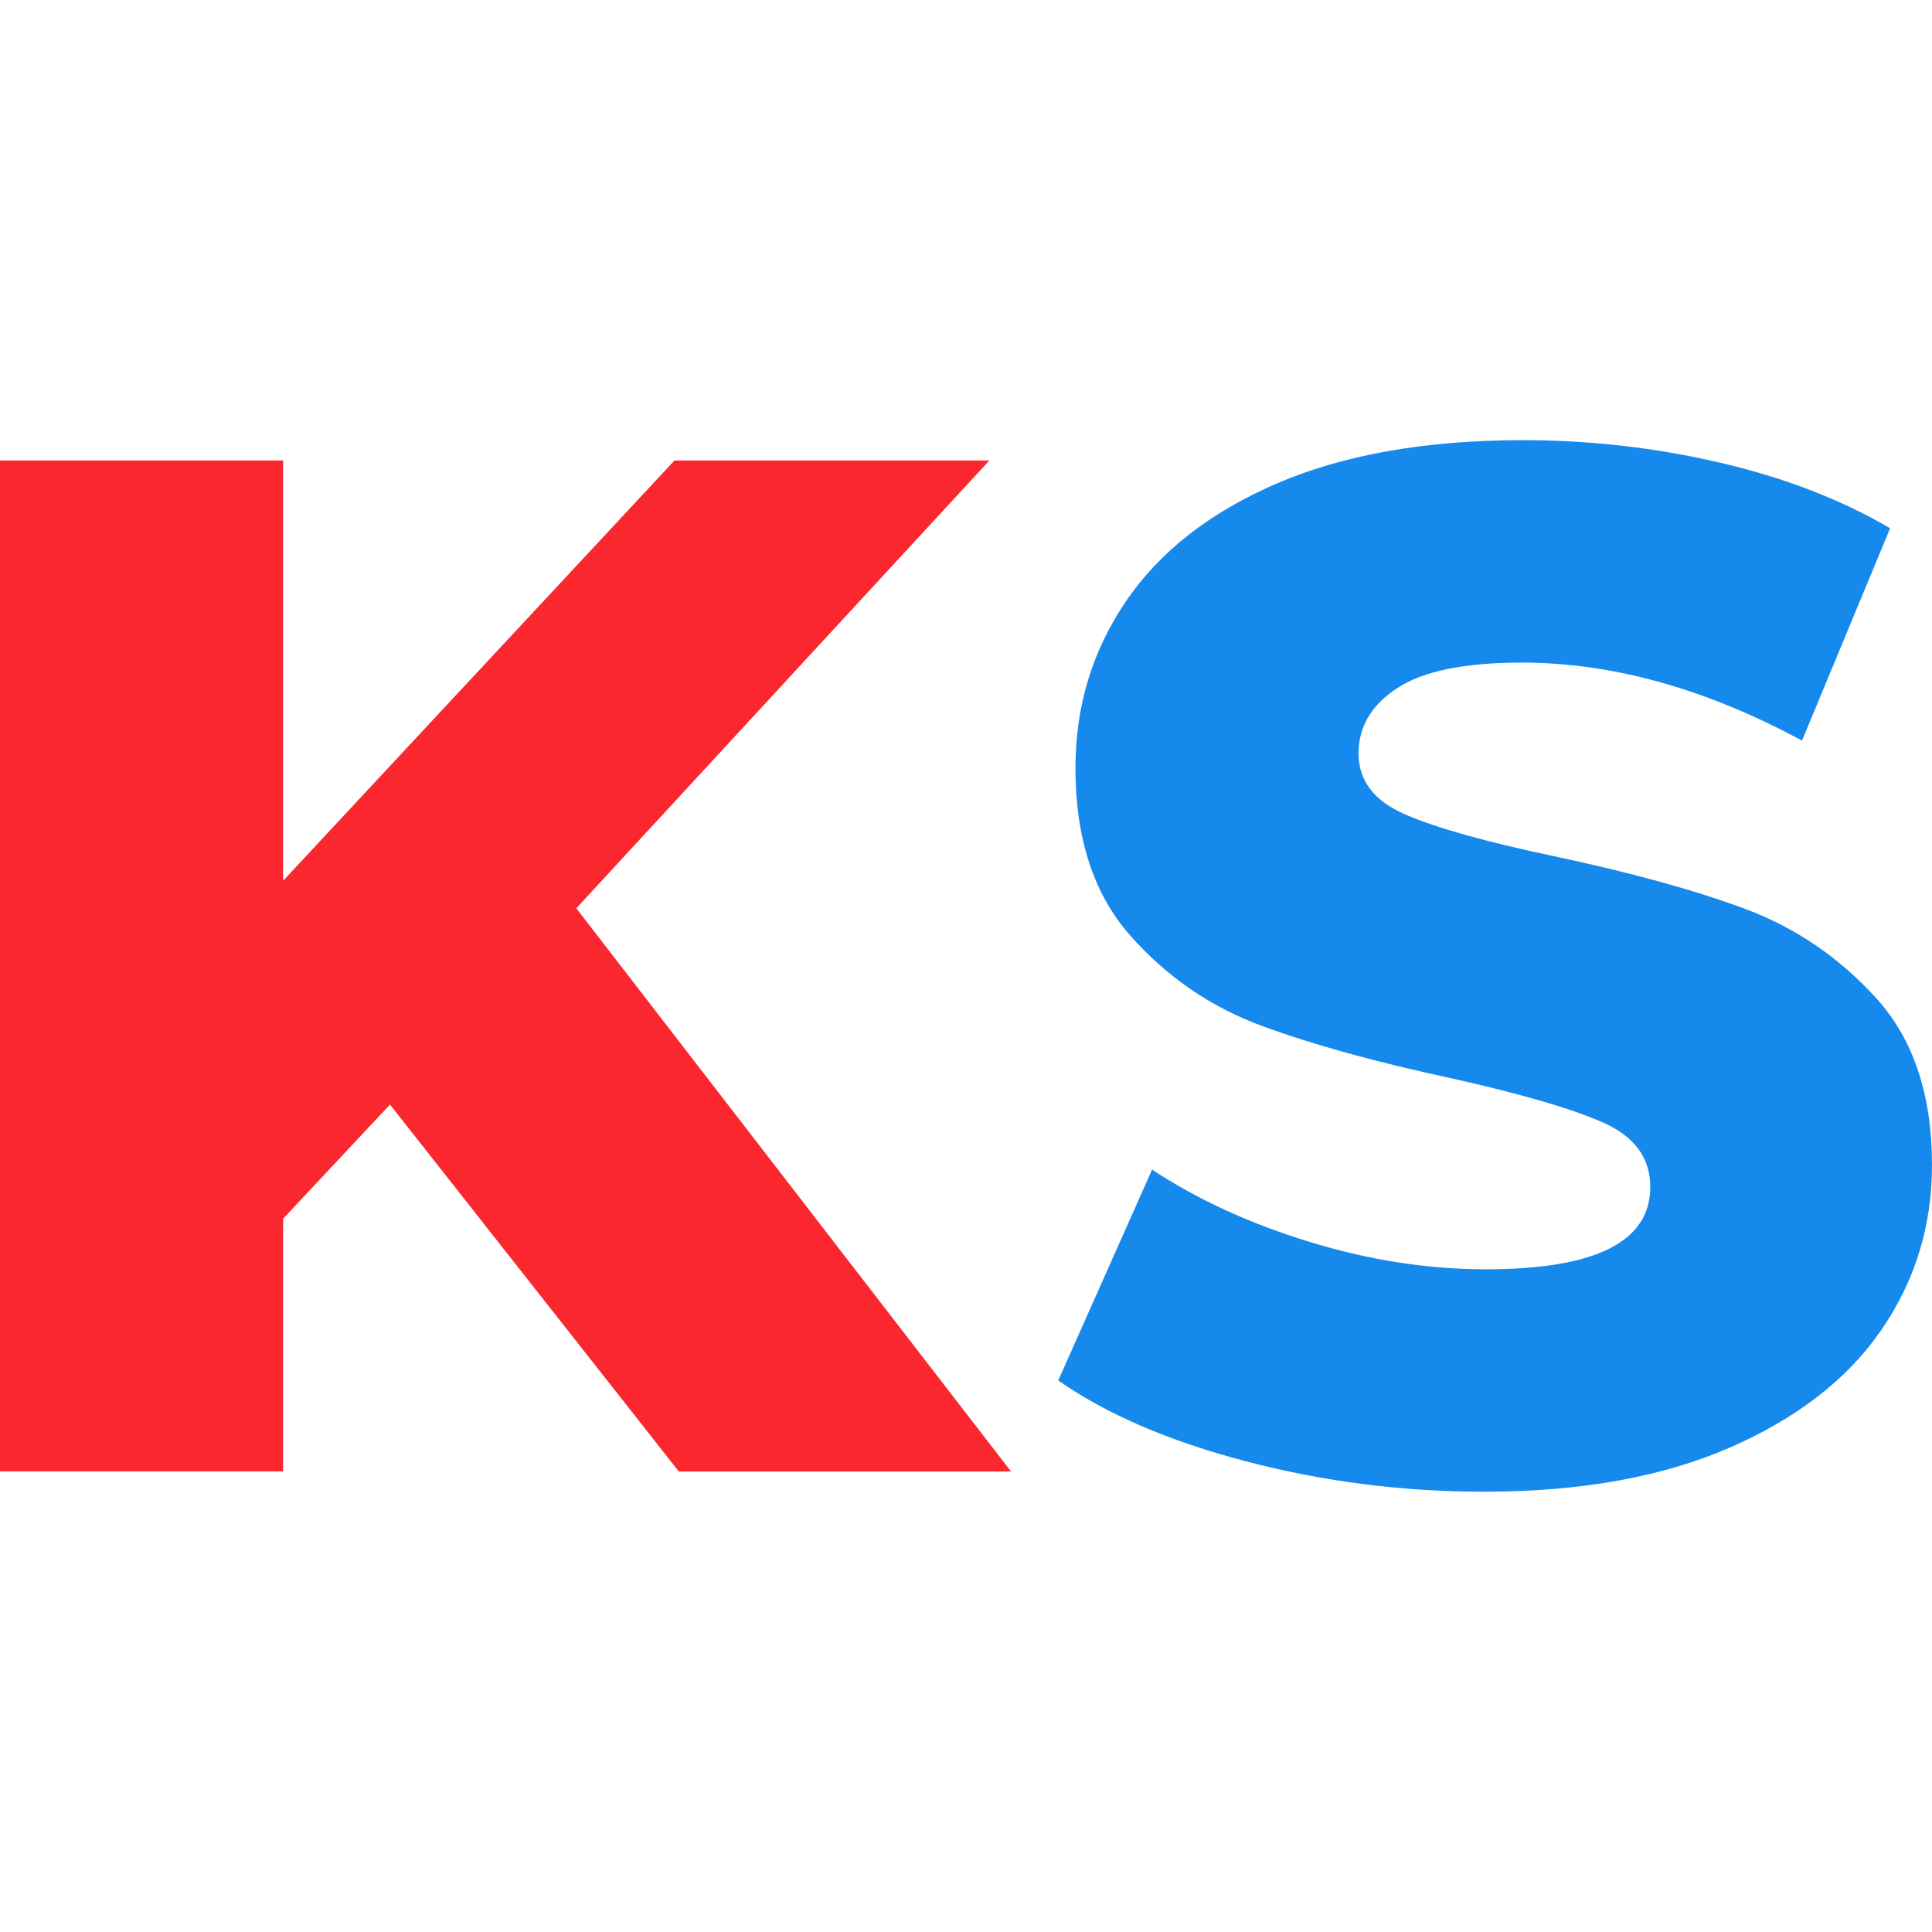
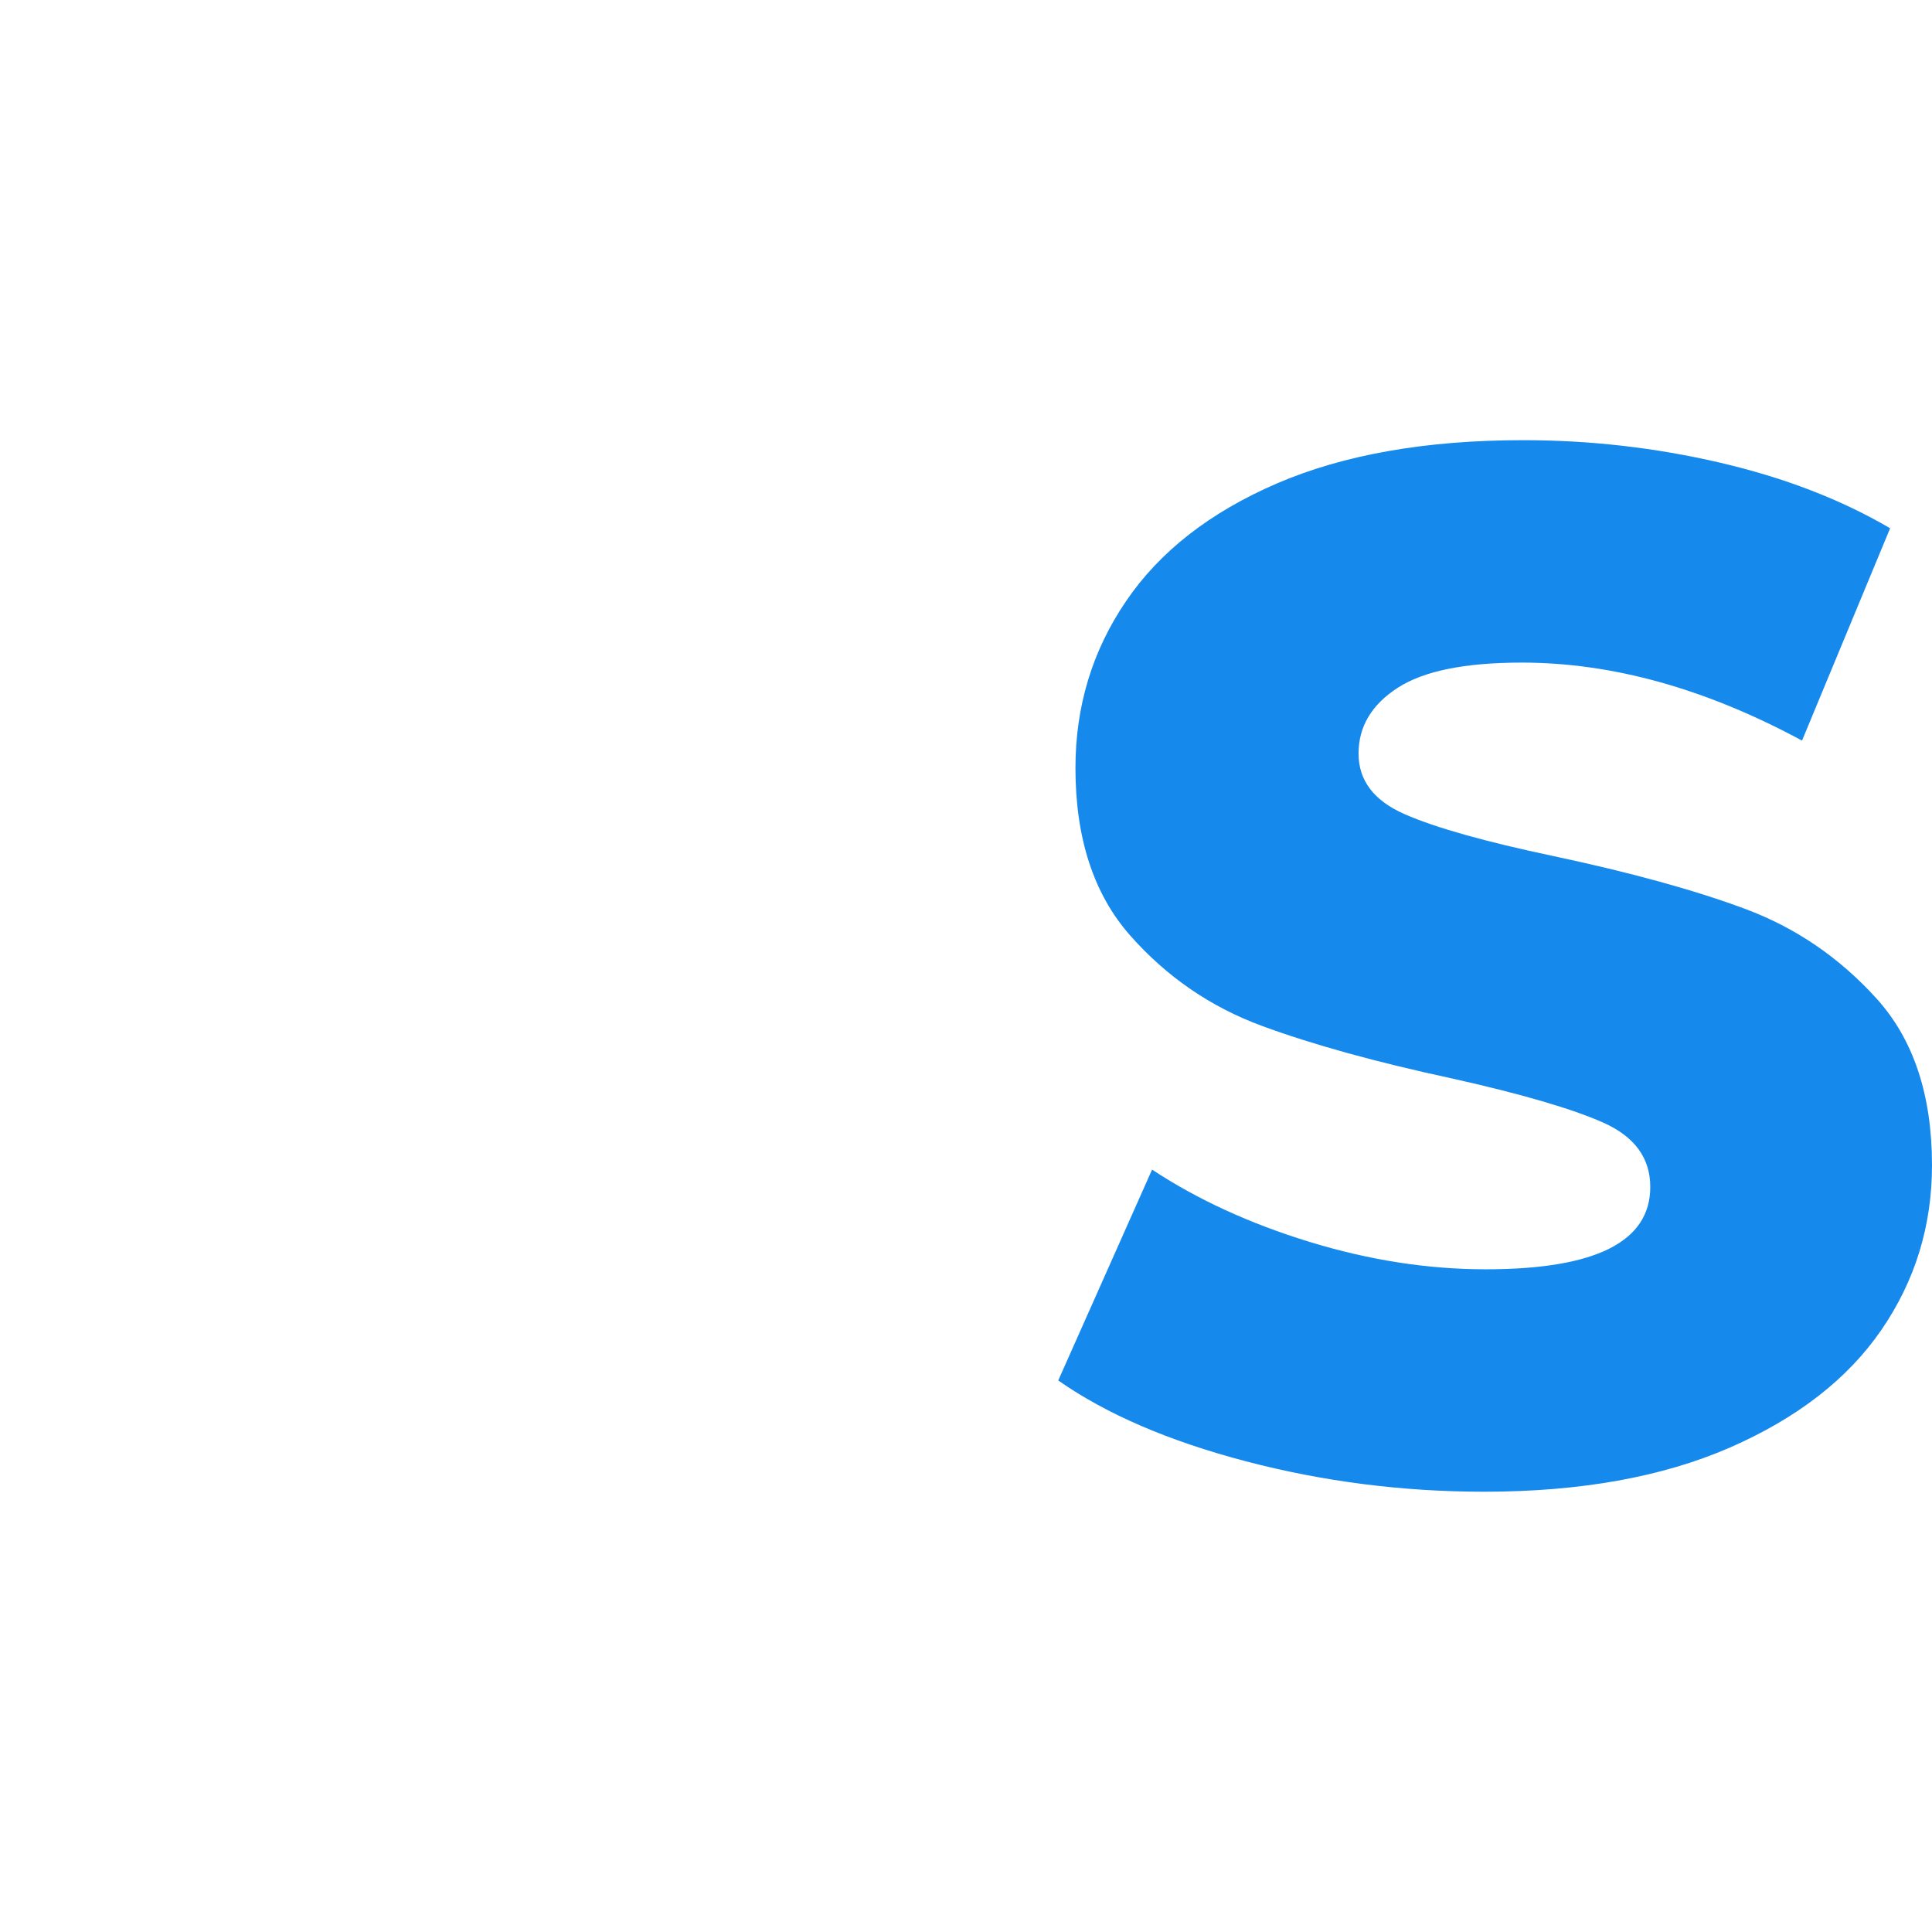
<svg xmlns="http://www.w3.org/2000/svg" data-bbox="0 41.42 181.8 98.95" viewBox="0 0 181.8 181.8" data-type="color">
  <g>
-     <path d="m36.7 103.94-10.06 10.74v23.78H0V43.33h26.64v39.55l36.83-39.55H93.1L54.23 85.47l40.91 53H63.88L36.7 103.94z" fill="#fa272f" data-color="1" />
    <path d="M117.25 137.51c-7.25-1.9-13.14-4.44-17.67-7.61l8.83-19.84c4.26 2.81 9.2 5.08 14.81 6.8 5.62 1.72 11.14 2.58 16.58 2.58 10.33 0 15.49-2.58 15.49-7.75 0-2.72-1.47-4.73-4.42-6.05-2.95-1.31-7.68-2.69-14.2-4.15-7.16-1.54-13.14-3.19-17.94-4.96-4.8-1.77-8.93-4.6-12.37-8.49s-5.16-9.15-5.16-15.77c0-5.8 1.58-11.03 4.76-15.7 3.17-4.67 7.9-8.36 14.2-11.08 6.3-2.71 14.03-4.07 23.18-4.07 6.25 0 12.41.7 18.48 2.11s11.42 3.47 16.04 6.18l-8.29 19.98c-9.06-4.89-17.85-7.34-26.37-7.34-5.35 0-9.24.79-11.69 2.38-2.45 1.59-3.67 3.65-3.67 6.18 0 2.54 1.45 4.44 4.35 5.71 2.9 1.27 7.56 2.58 14 3.94 7.25 1.54 13.25 3.19 18.01 4.96 4.76 1.77 8.88 4.58 12.37 8.43s5.23 9.08 5.23 15.7c0 5.71-1.59 10.87-4.76 15.49-3.17 4.62-7.93 8.31-14.27 11.08-6.34 2.76-14.05 4.15-23.11 4.15-7.69 0-15.17-.96-22.41-2.86z" fill="#1689ed" data-color="2" />
  </g>
</svg>